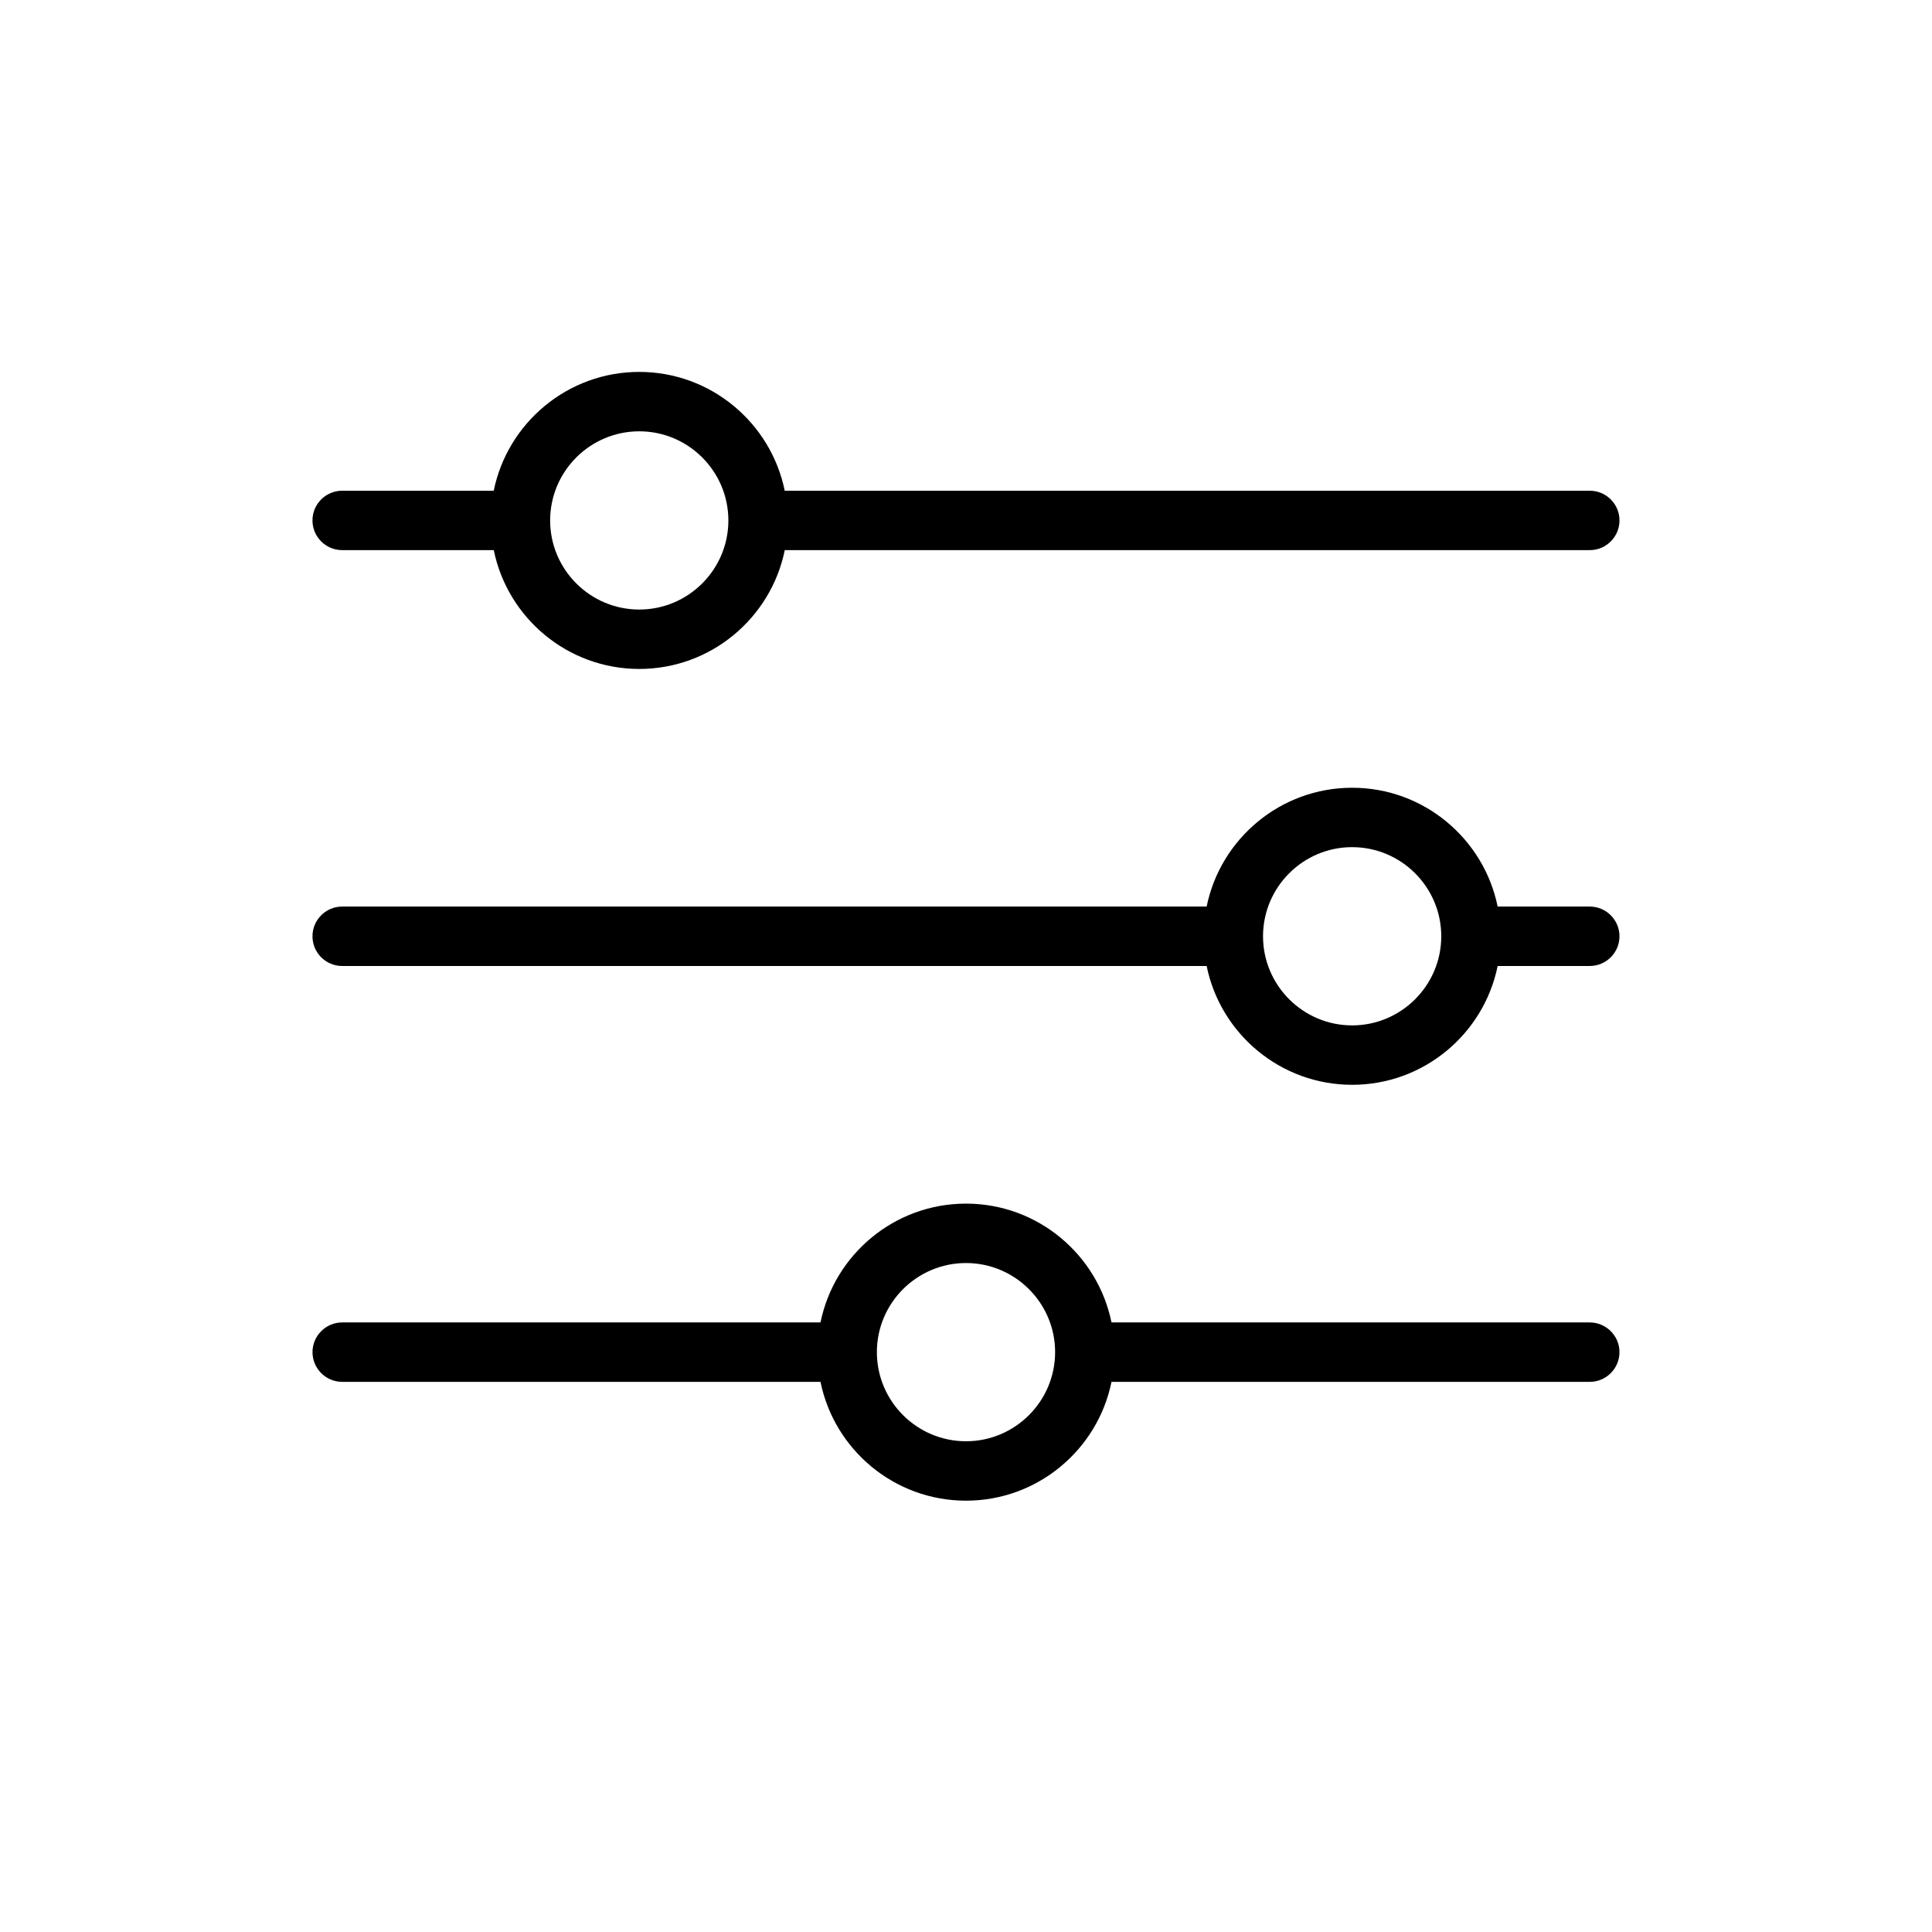
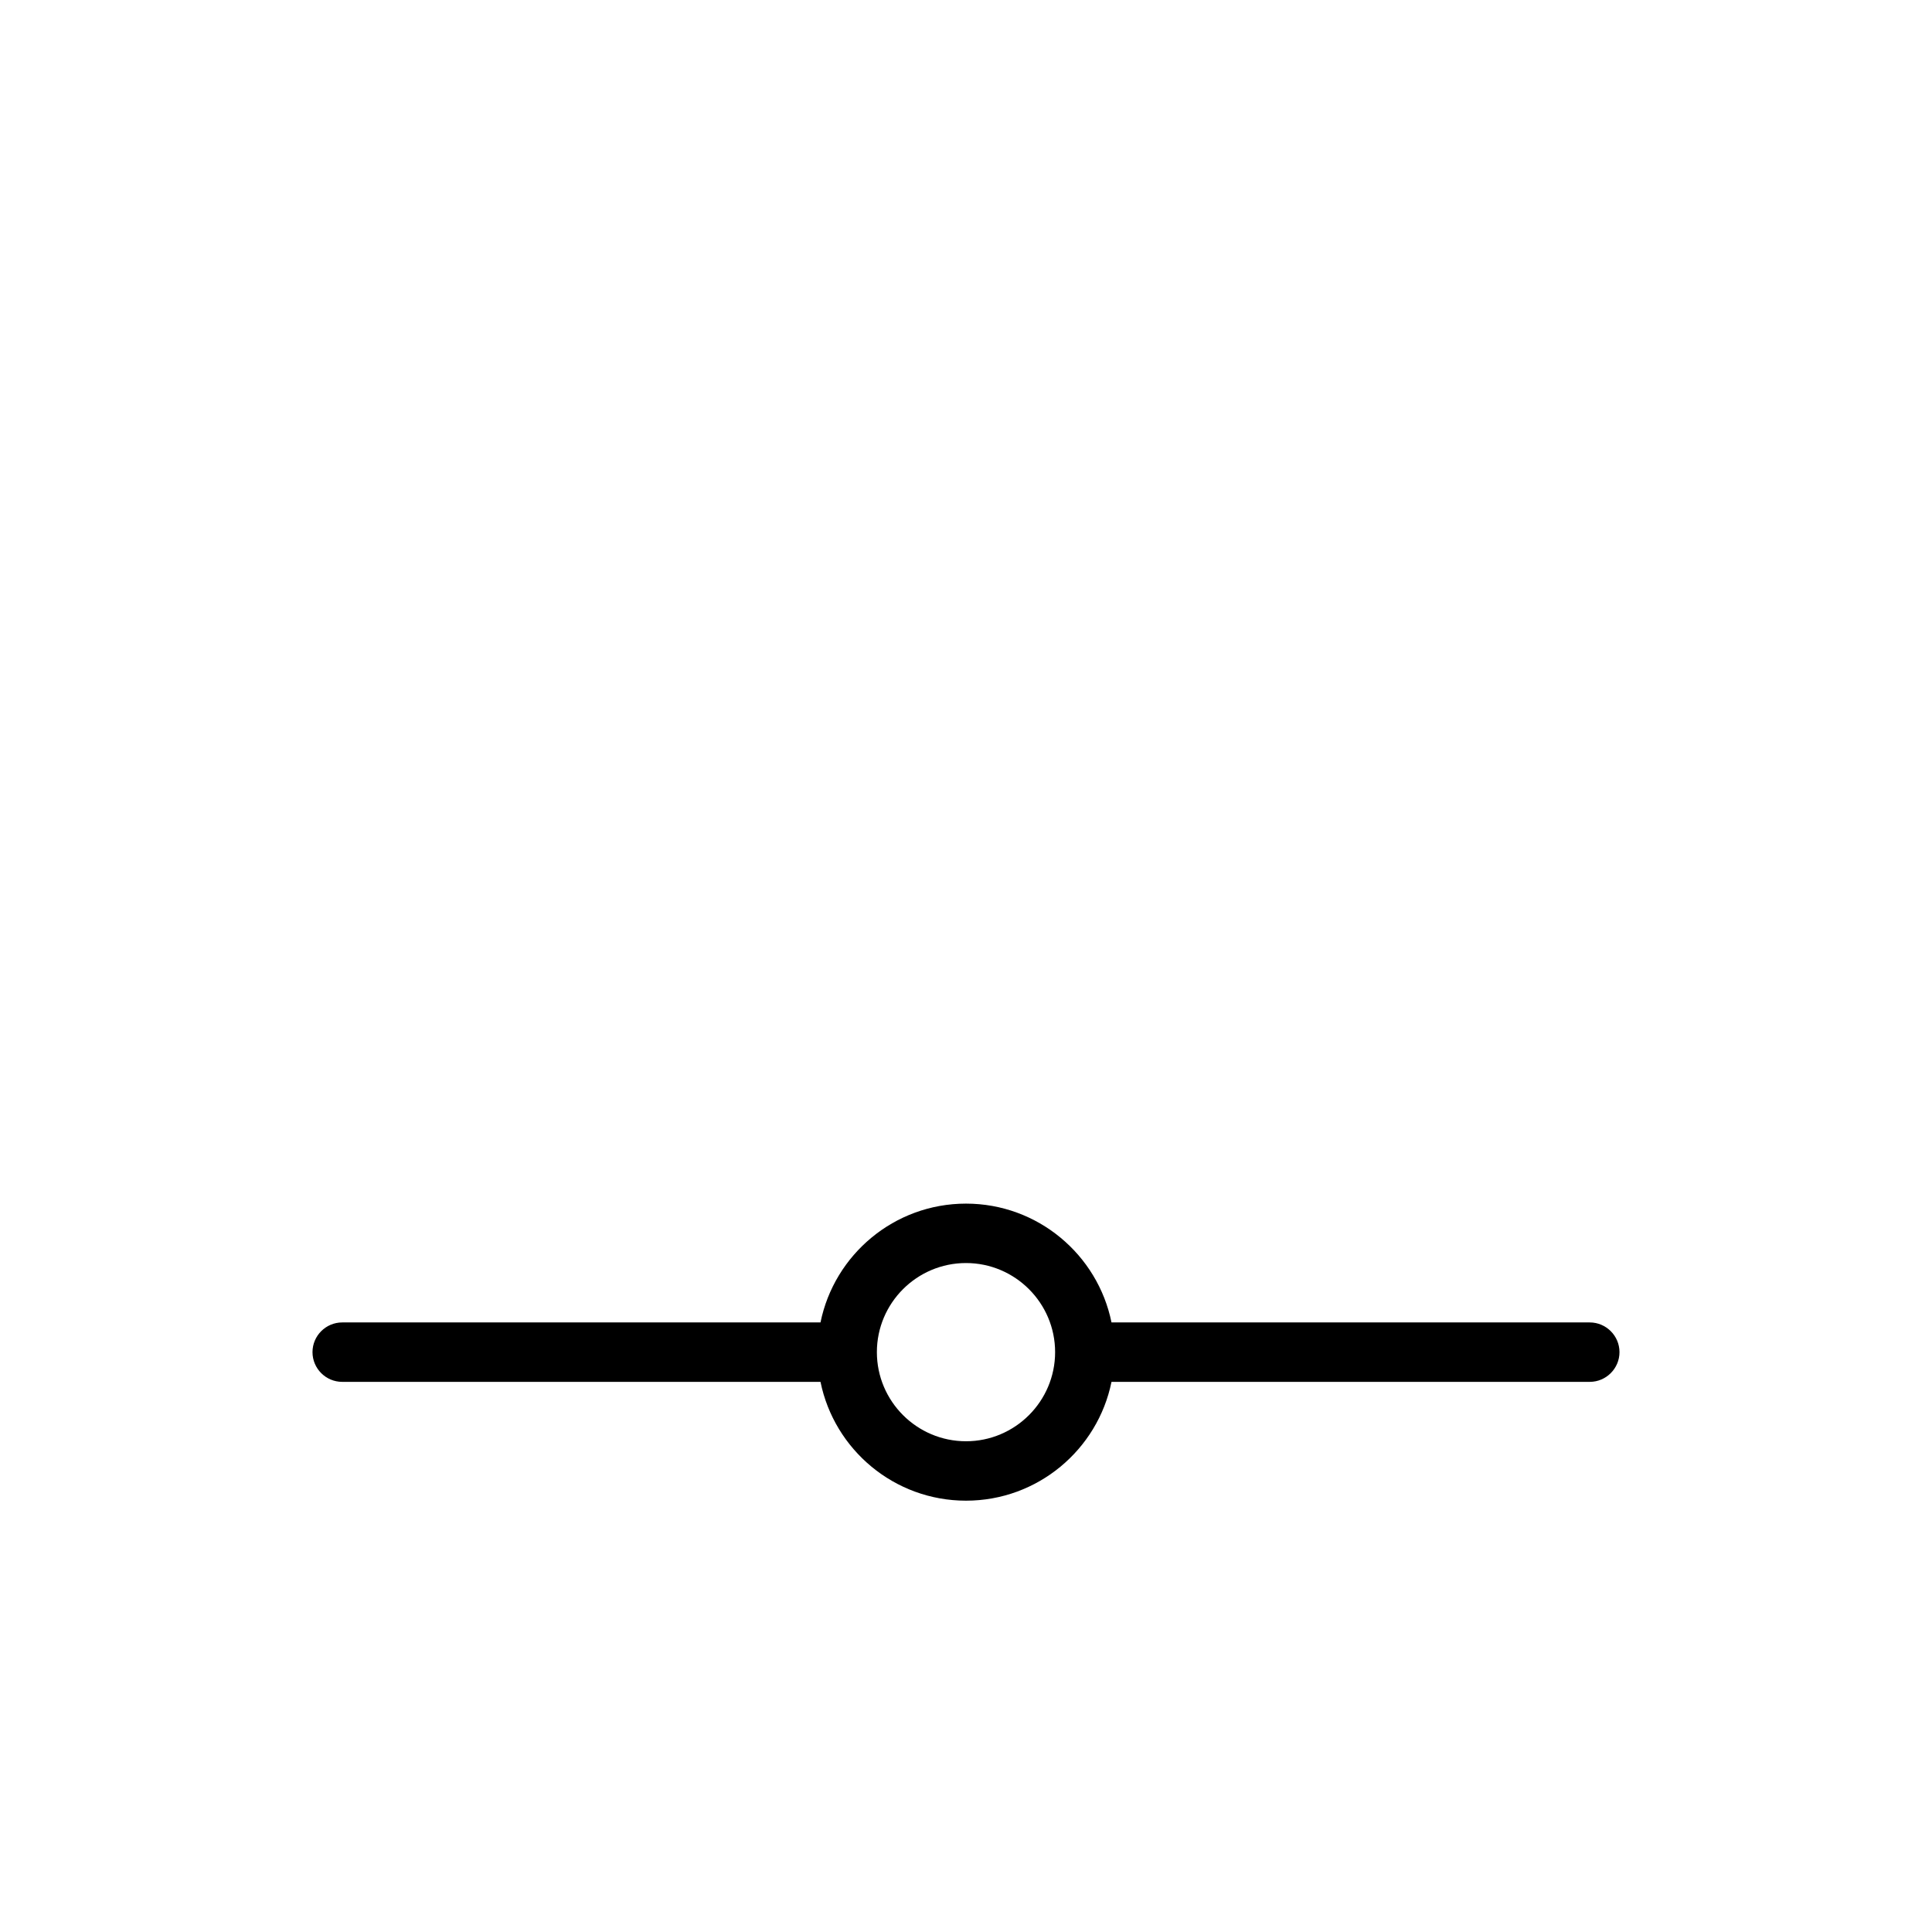
<svg xmlns="http://www.w3.org/2000/svg" fill="#000000" width="800px" height="800px" version="1.1" viewBox="144 144 512 512">
  <g>
-     <path d="m234.69 289.79h40.164c3.652 17.949 19.555 31.488 38.559 31.488s34.906-13.539 38.559-31.488h213.34c4.328 0 7.871-3.527 7.871-7.871s-3.543-7.871-7.871-7.871h-213.35c-3.652-17.949-19.555-31.488-38.559-31.488s-34.906 13.539-38.559 31.488h-40.16c-4.348 0-7.875 3.527-7.875 7.871s3.527 7.871 7.875 7.871zm78.719-31.488c13.02 0 23.617 10.598 23.617 23.617s-10.598 23.617-23.617 23.617-23.617-10.598-23.617-23.617 10.598-23.617 23.617-23.617z" />
-     <path d="m565.31 384.25h-24.418c-3.652-17.949-19.555-31.488-38.559-31.488-19.004 0-34.906 13.539-38.559 31.488h-229.09c-4.348 0-7.875 3.527-7.875 7.871 0 4.348 3.527 7.875 7.875 7.875h229.09c3.652 17.965 19.555 31.488 38.559 31.488 19.004 0 34.906-13.523 38.559-31.488h24.418c4.328 0 7.871-3.527 7.871-7.871 0-4.348-3.543-7.875-7.871-7.875zm-62.977 31.488c-13.02 0-23.617-10.598-23.617-23.617s10.598-23.617 23.617-23.617c13.02 0 23.617 10.598 23.617 23.617-0.004 13.023-10.598 23.617-23.617 23.617z" />
    <path d="m565.31 494.46h-126.75c-3.652-17.965-19.555-31.488-38.559-31.488s-34.906 13.523-38.559 31.488h-126.75c-4.348 0-7.875 3.543-7.875 7.875 0 4.328 3.527 7.871 7.875 7.871h126.75c3.652 17.965 19.555 31.488 38.559 31.488s34.906-13.523 38.559-31.488h126.75c4.328 0 7.871-3.543 7.871-7.871 0-4.332-3.543-7.875-7.871-7.875zm-165.31 31.488c-13.02 0-23.617-10.598-23.617-23.617 0-13.016 10.594-23.613 23.617-23.613 13.02 0 23.617 10.598 23.617 23.617-0.004 13.02-10.598 23.613-23.617 23.613z" />
  </g>
</svg>